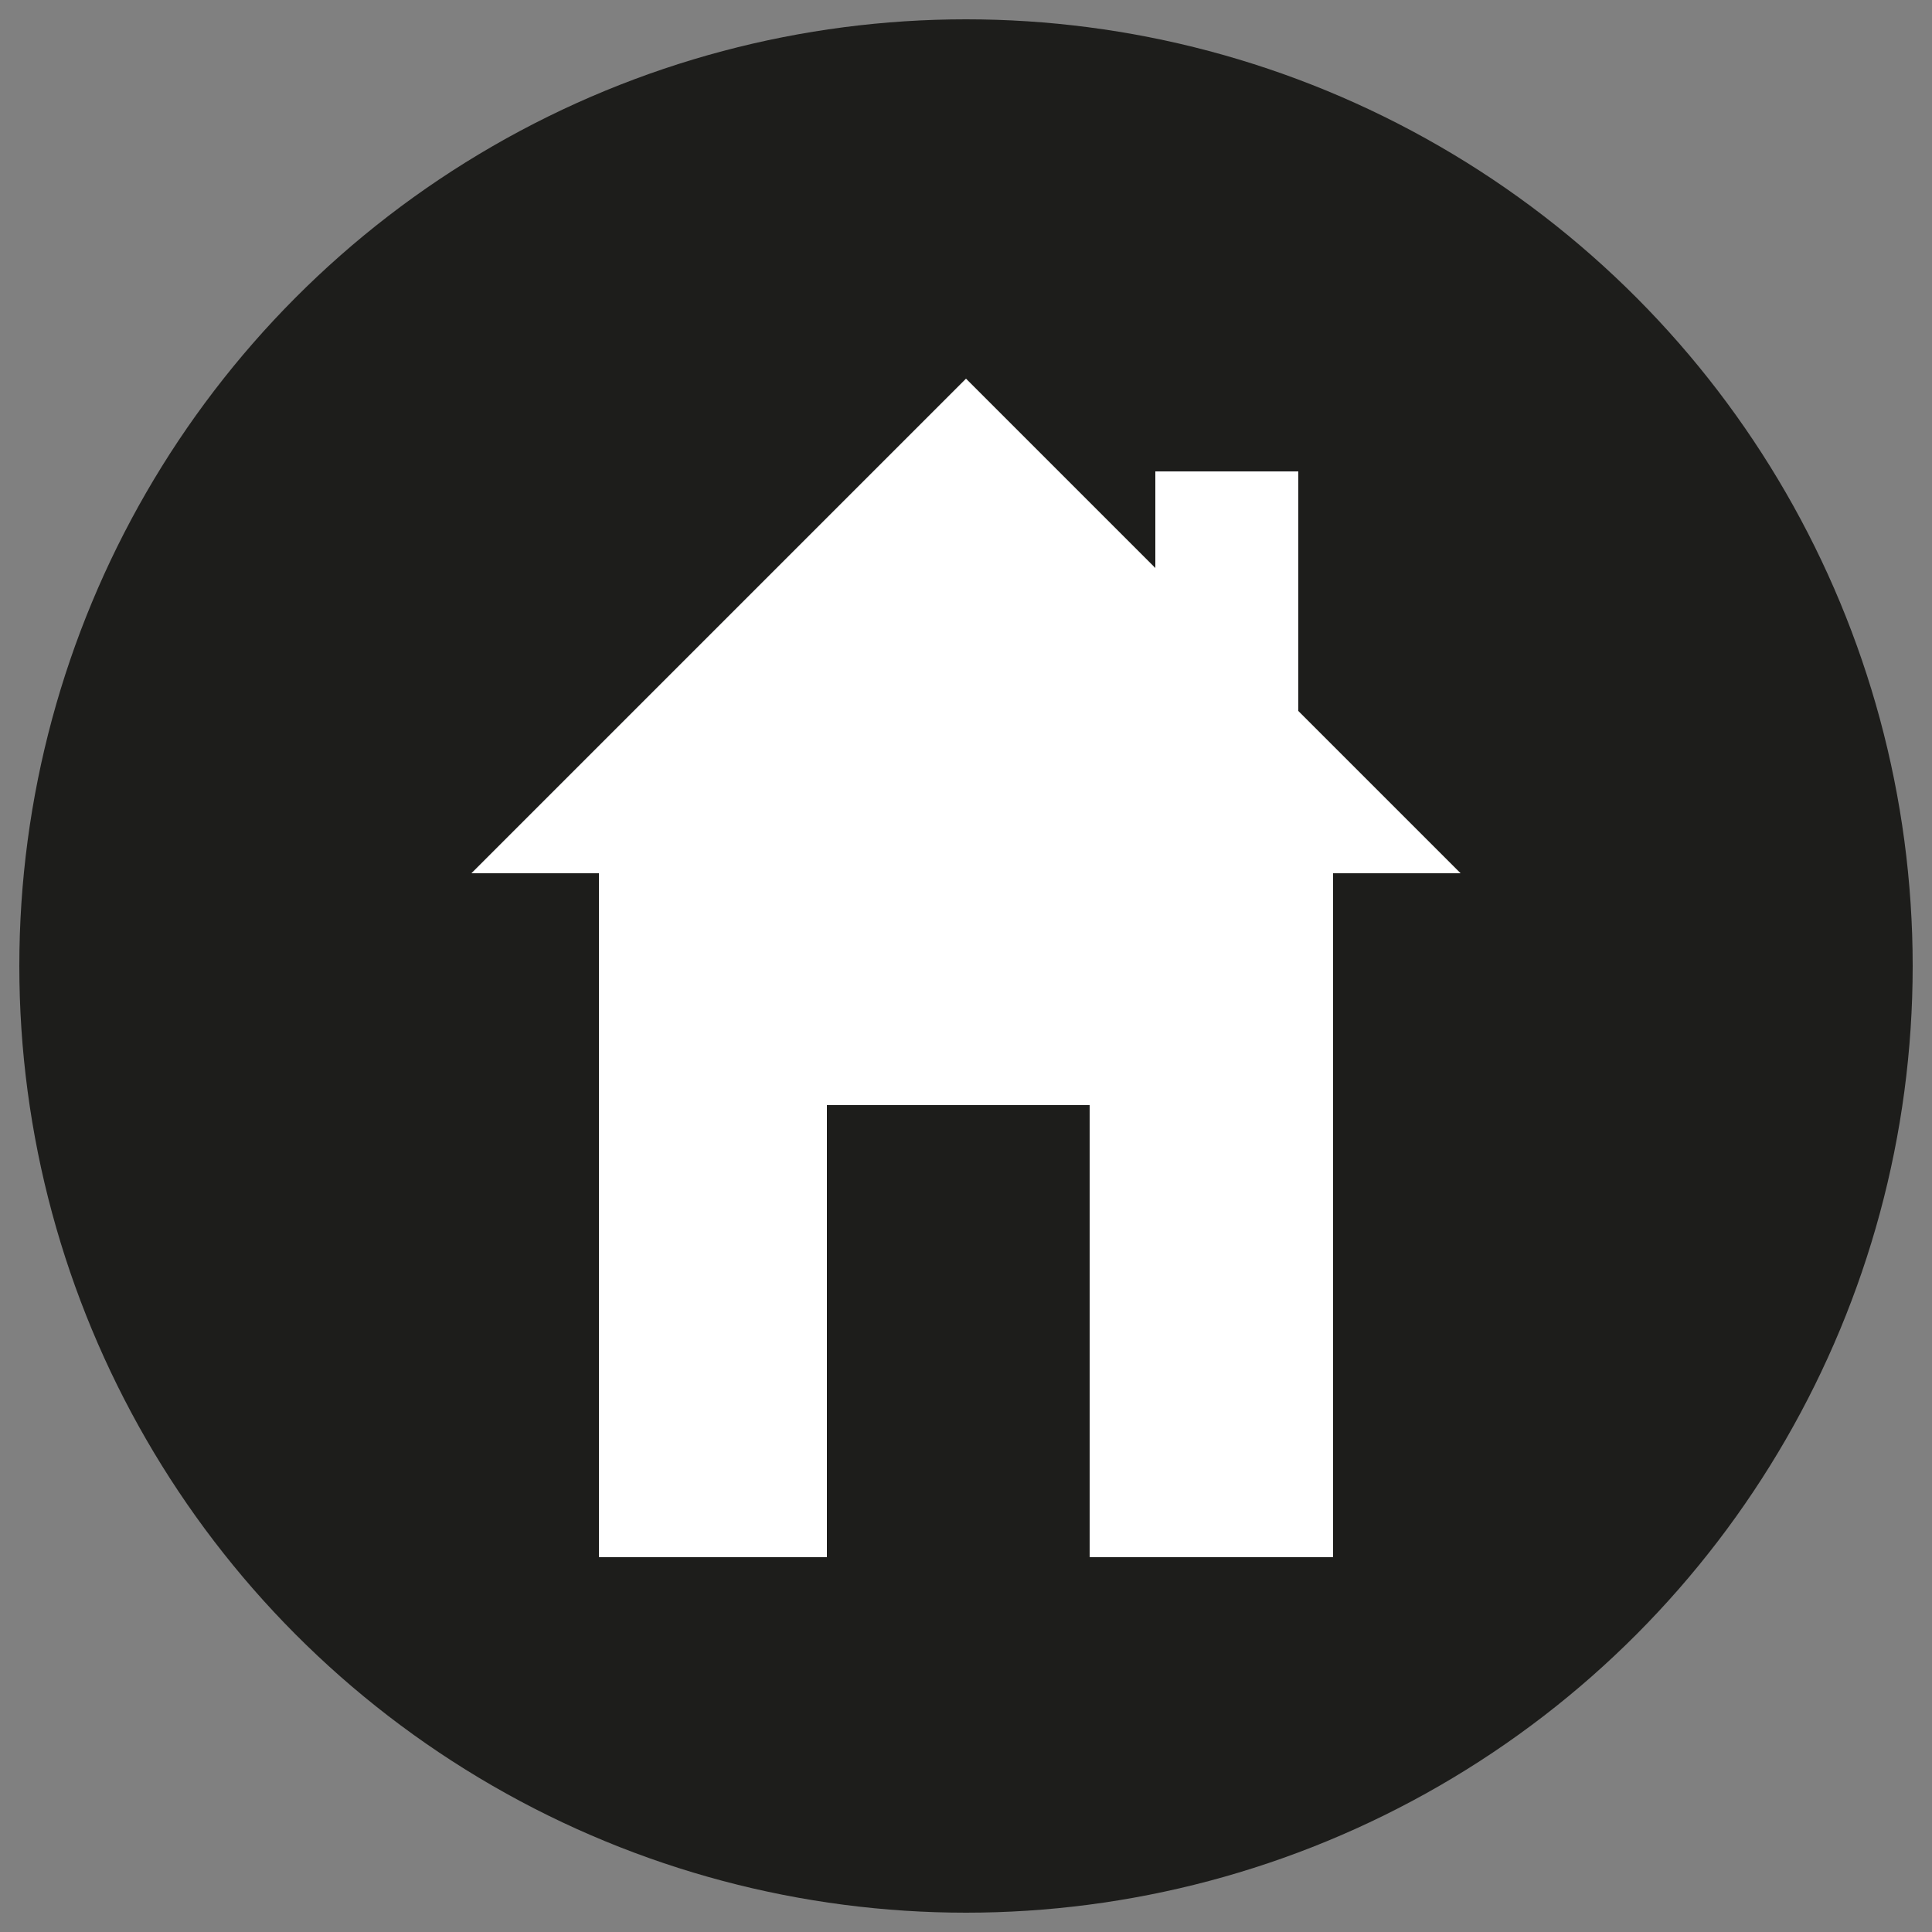
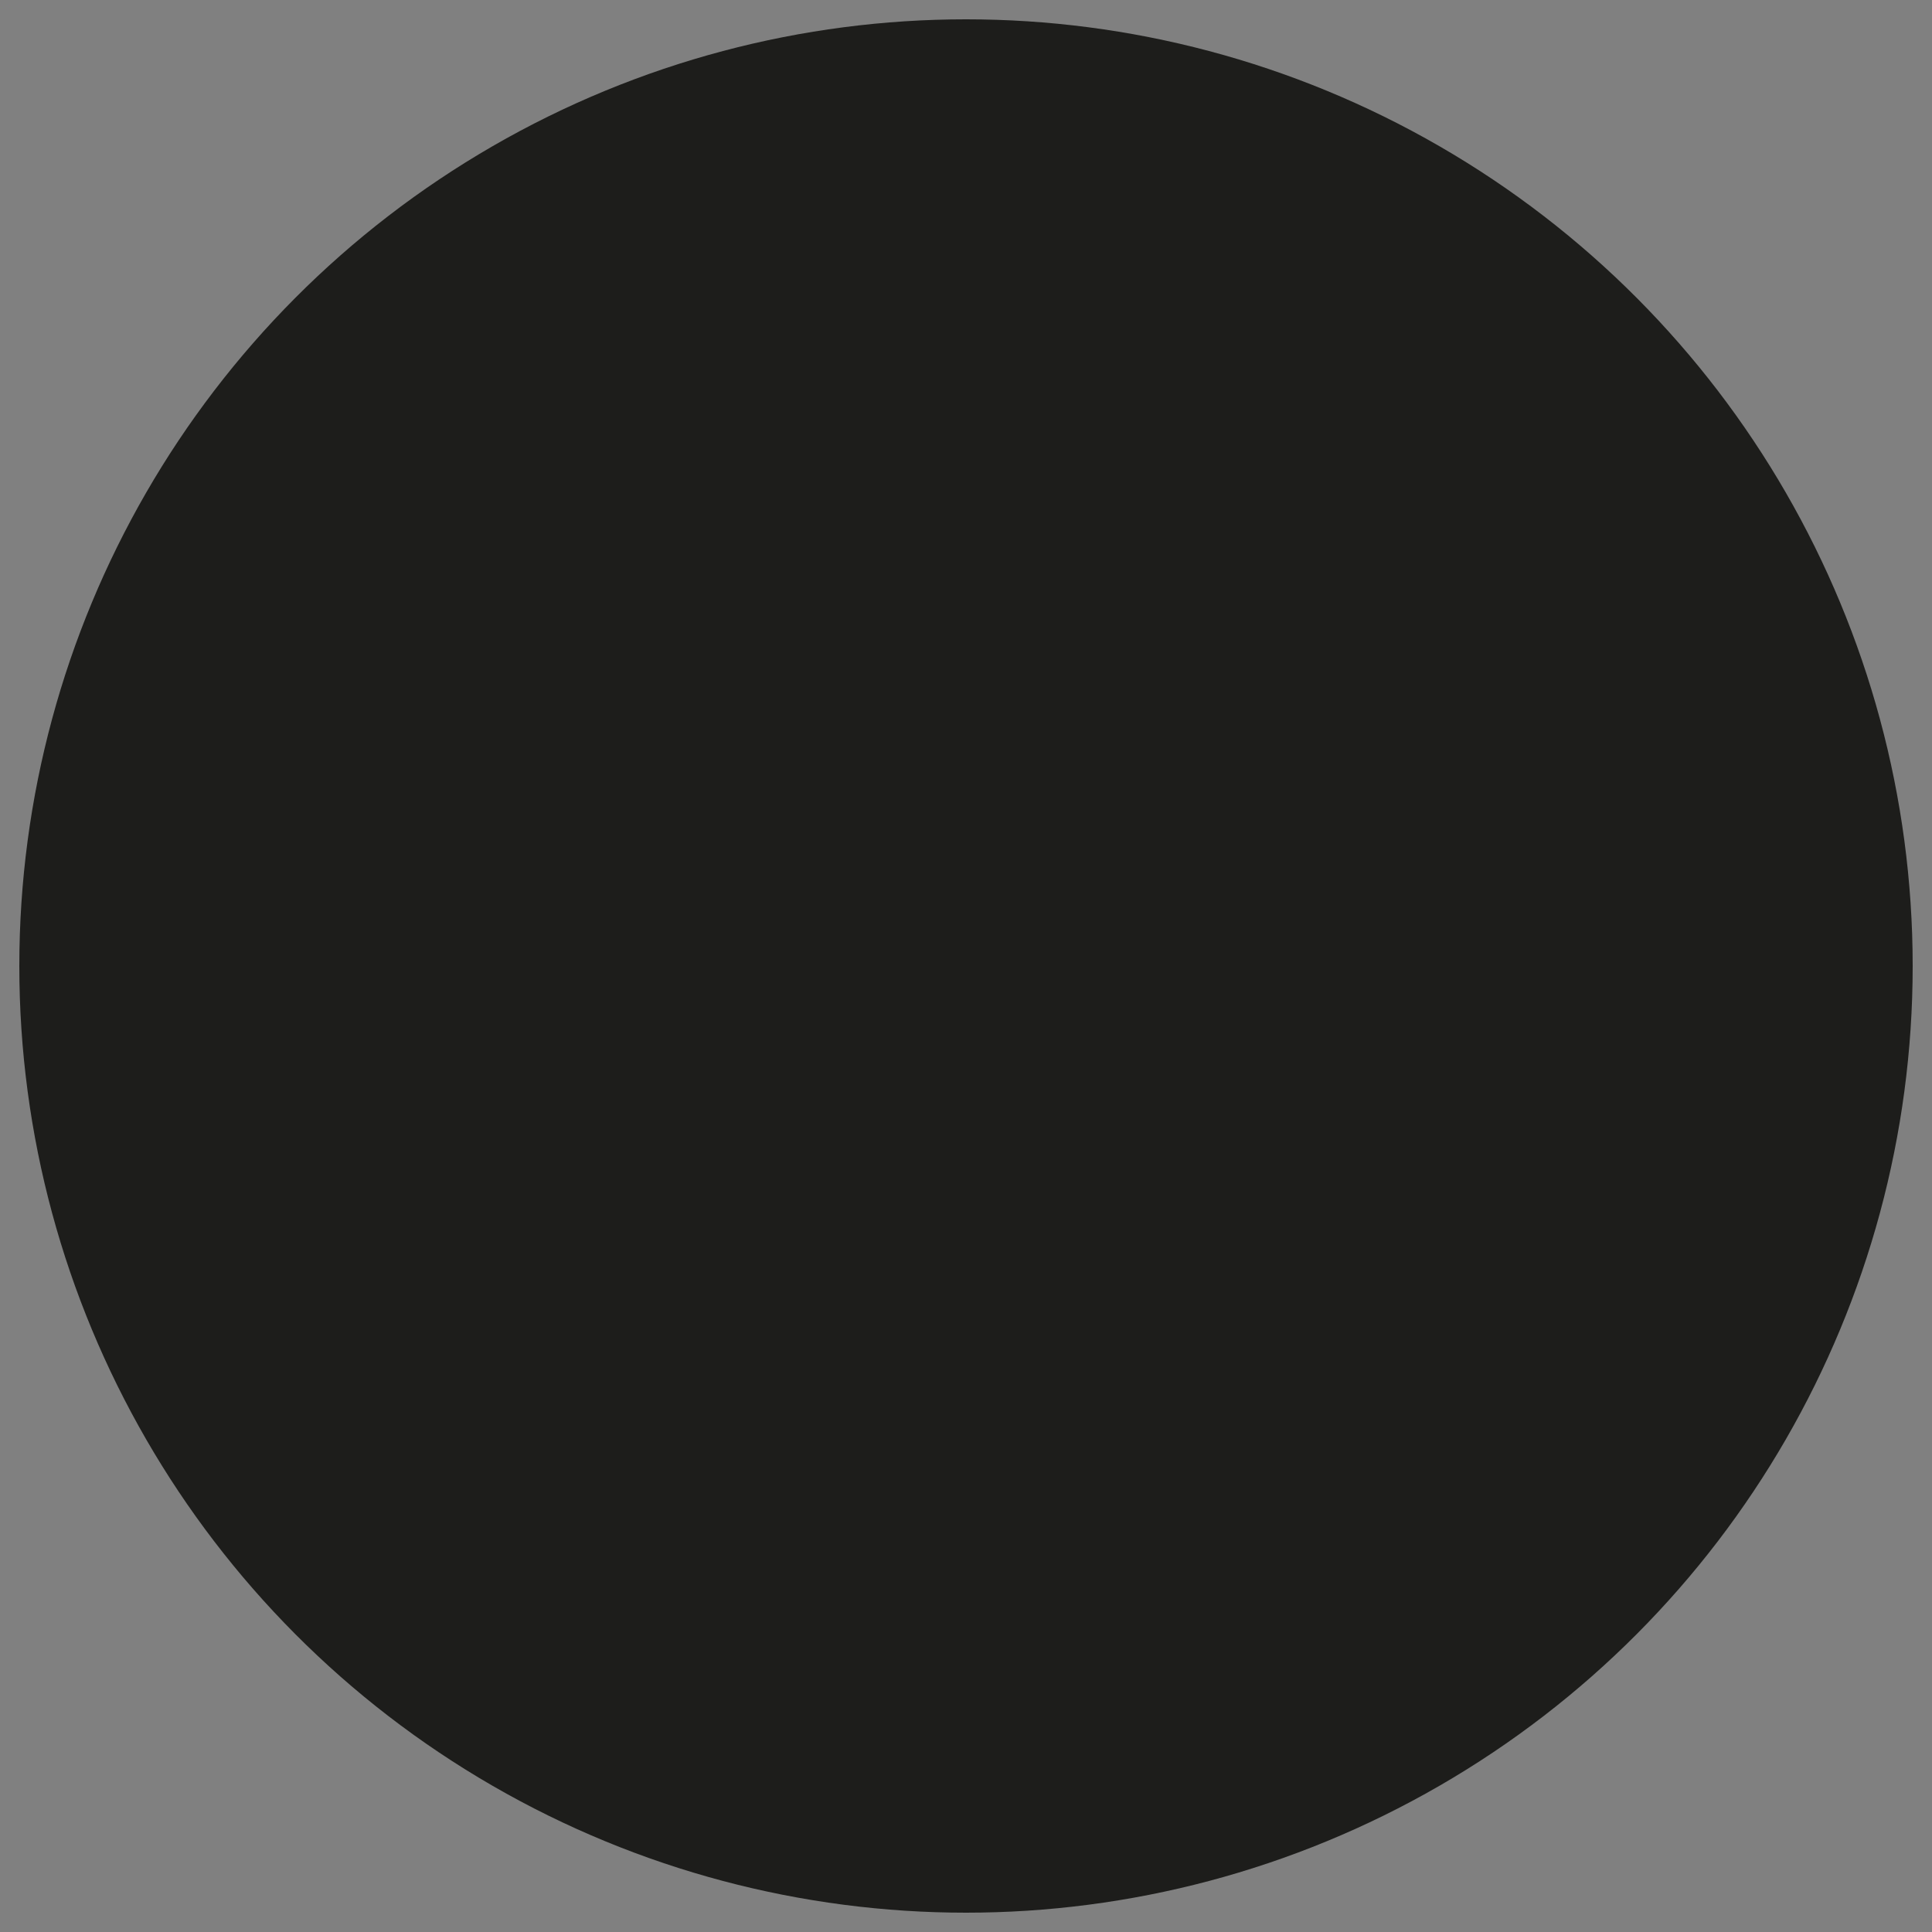
<svg xmlns="http://www.w3.org/2000/svg" version="1.1" id="Layer_1" x="0px" y="0px" viewBox="0 0 50 50" style="enable-background:new 0 0 50 50;" xml:space="preserve">
  <rect x="0" y="0" width="50" height="50" fill="#808080" stroke="none" />
  <style type="text/css">
	.st0{fill:#1D1D1B;}
	.st1{fill:#FFFFFF;}
</style>
  <circle class="st0" cx="25" cy="25" r="24.5" />
  <rect x="22.1" y="29.4" class="st0" width="5.7" height="10.4" />
-   <polygon class="st1" points="33.6,18.4 33.6,12.2 29.9,12.2 29.9,14.7 25,9.8 12.2,22.6 15.5,22.6 15.5,40.3 21.4,40.3 21.4,28.6   28.2,28.6 28.2,40.3 34.5,40.3 34.5,22.6 37.8,22.6 " />
</svg>